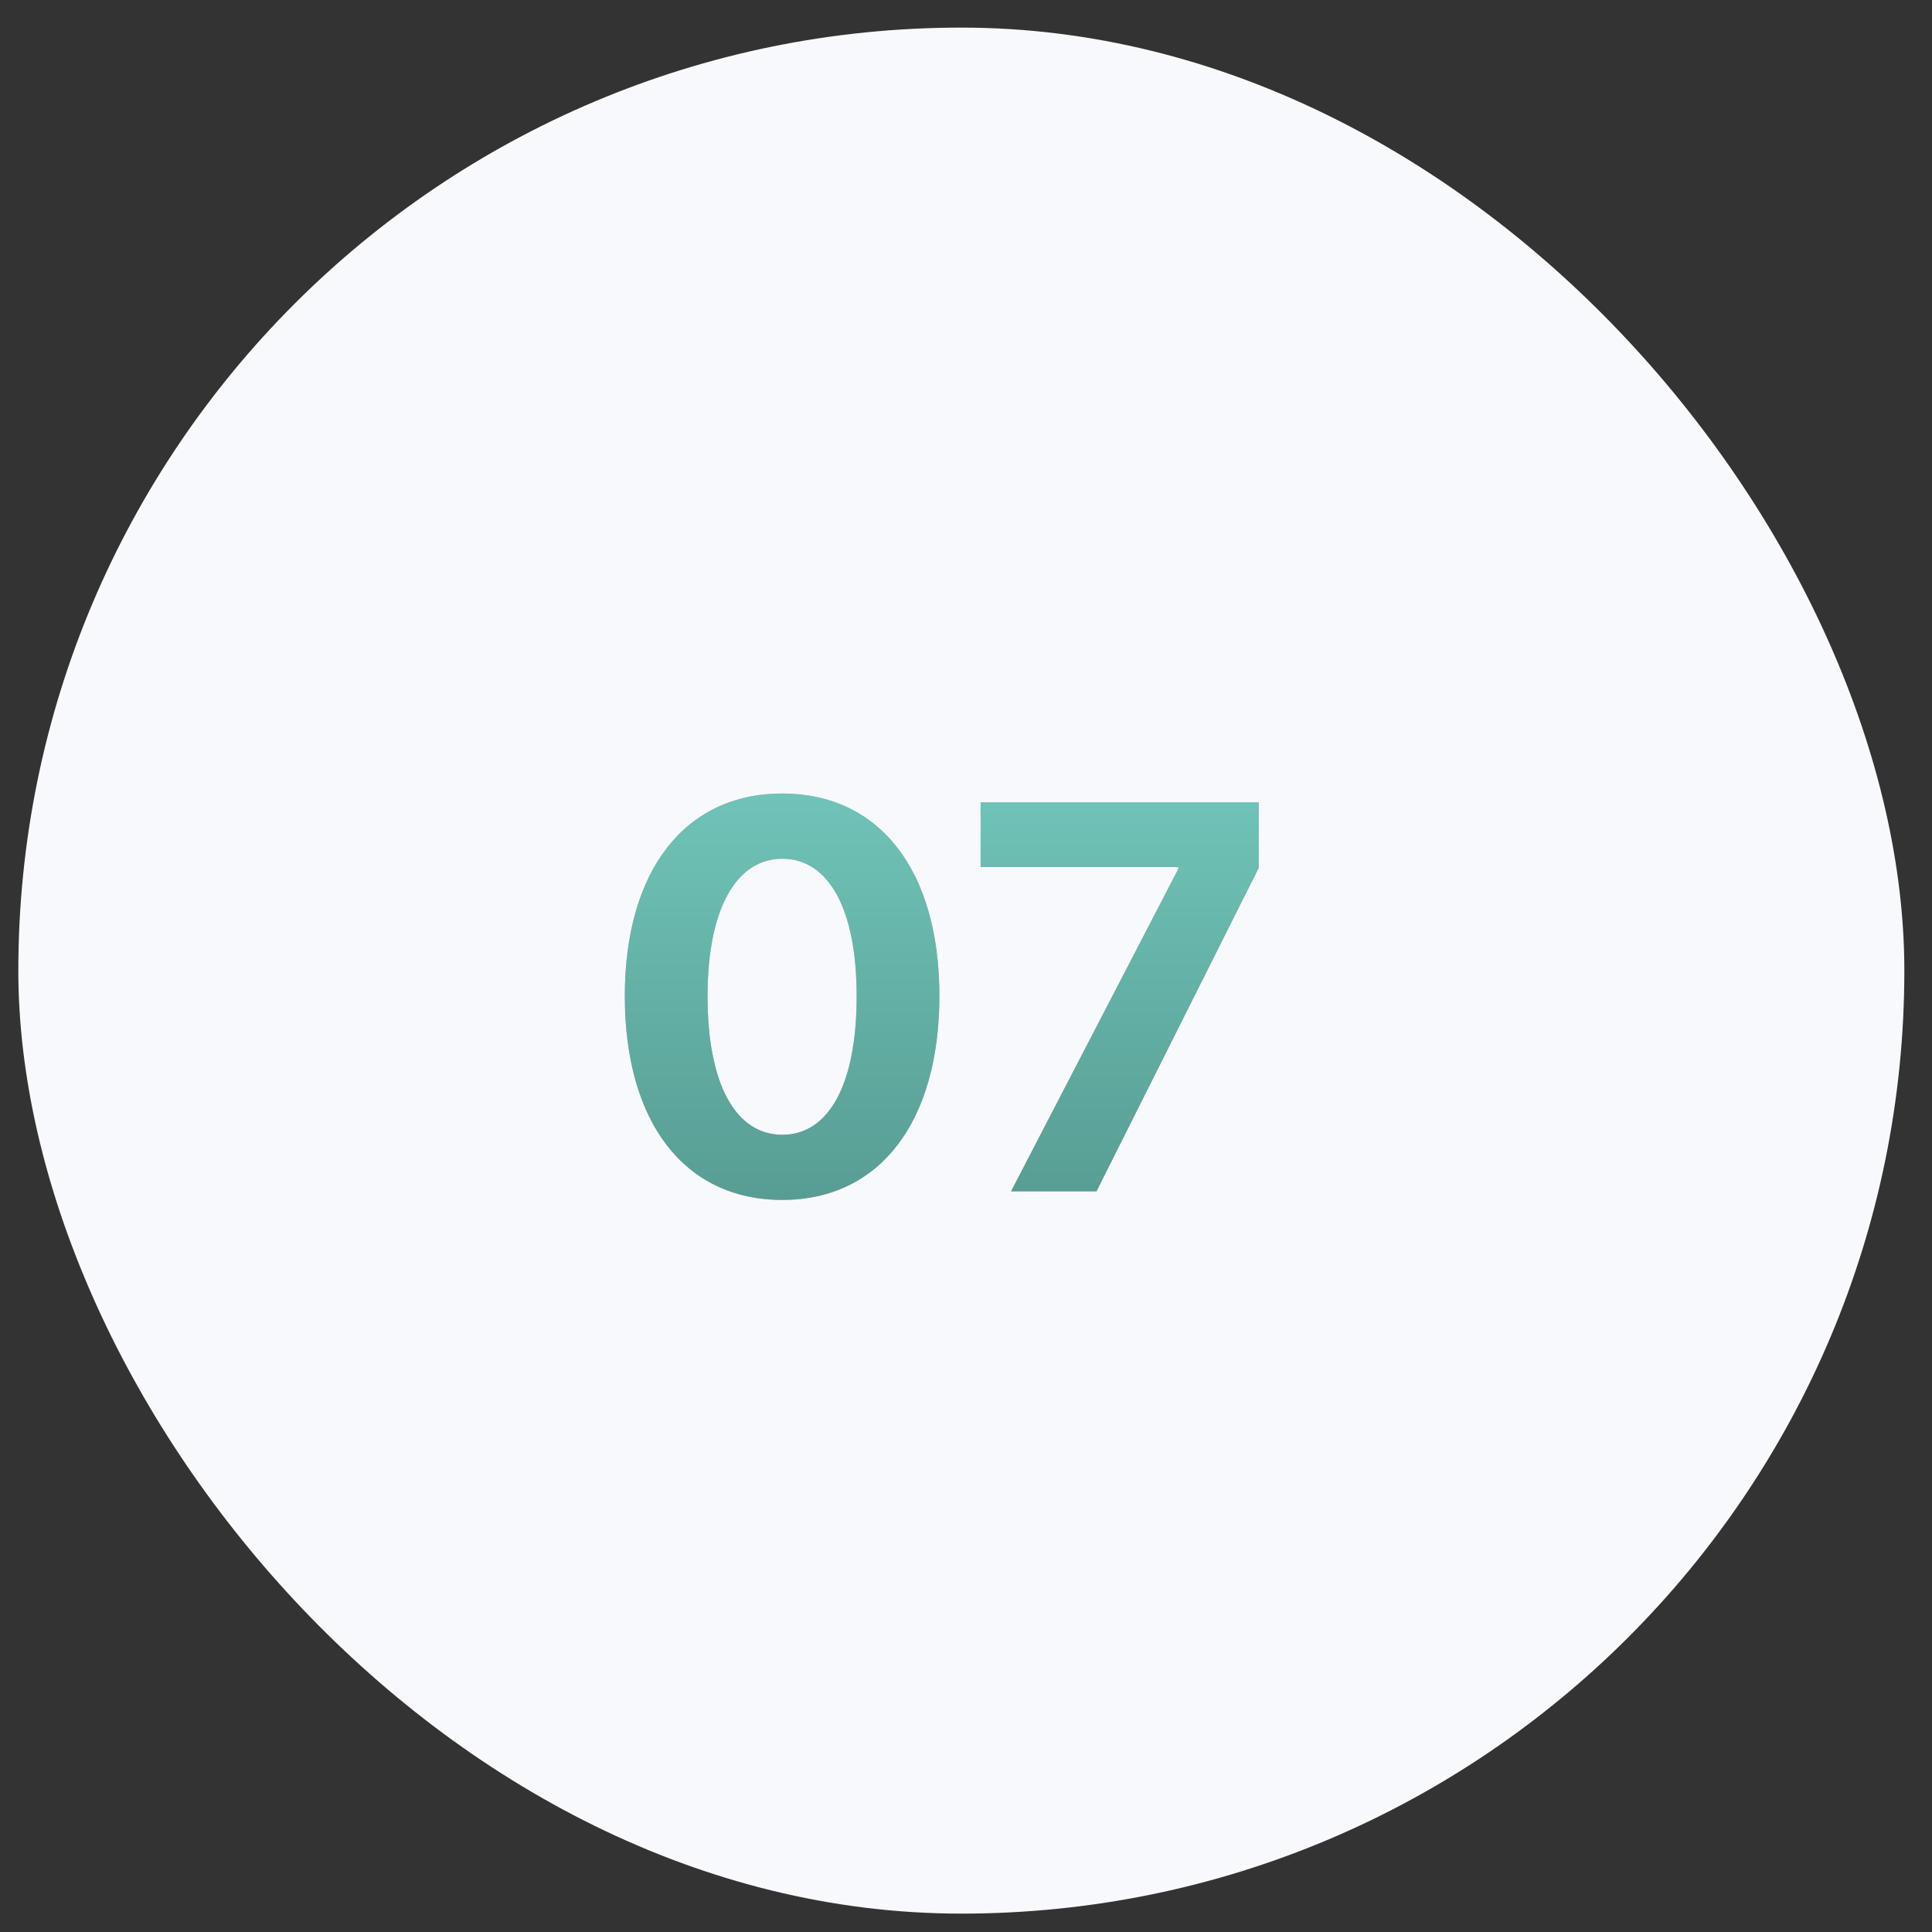
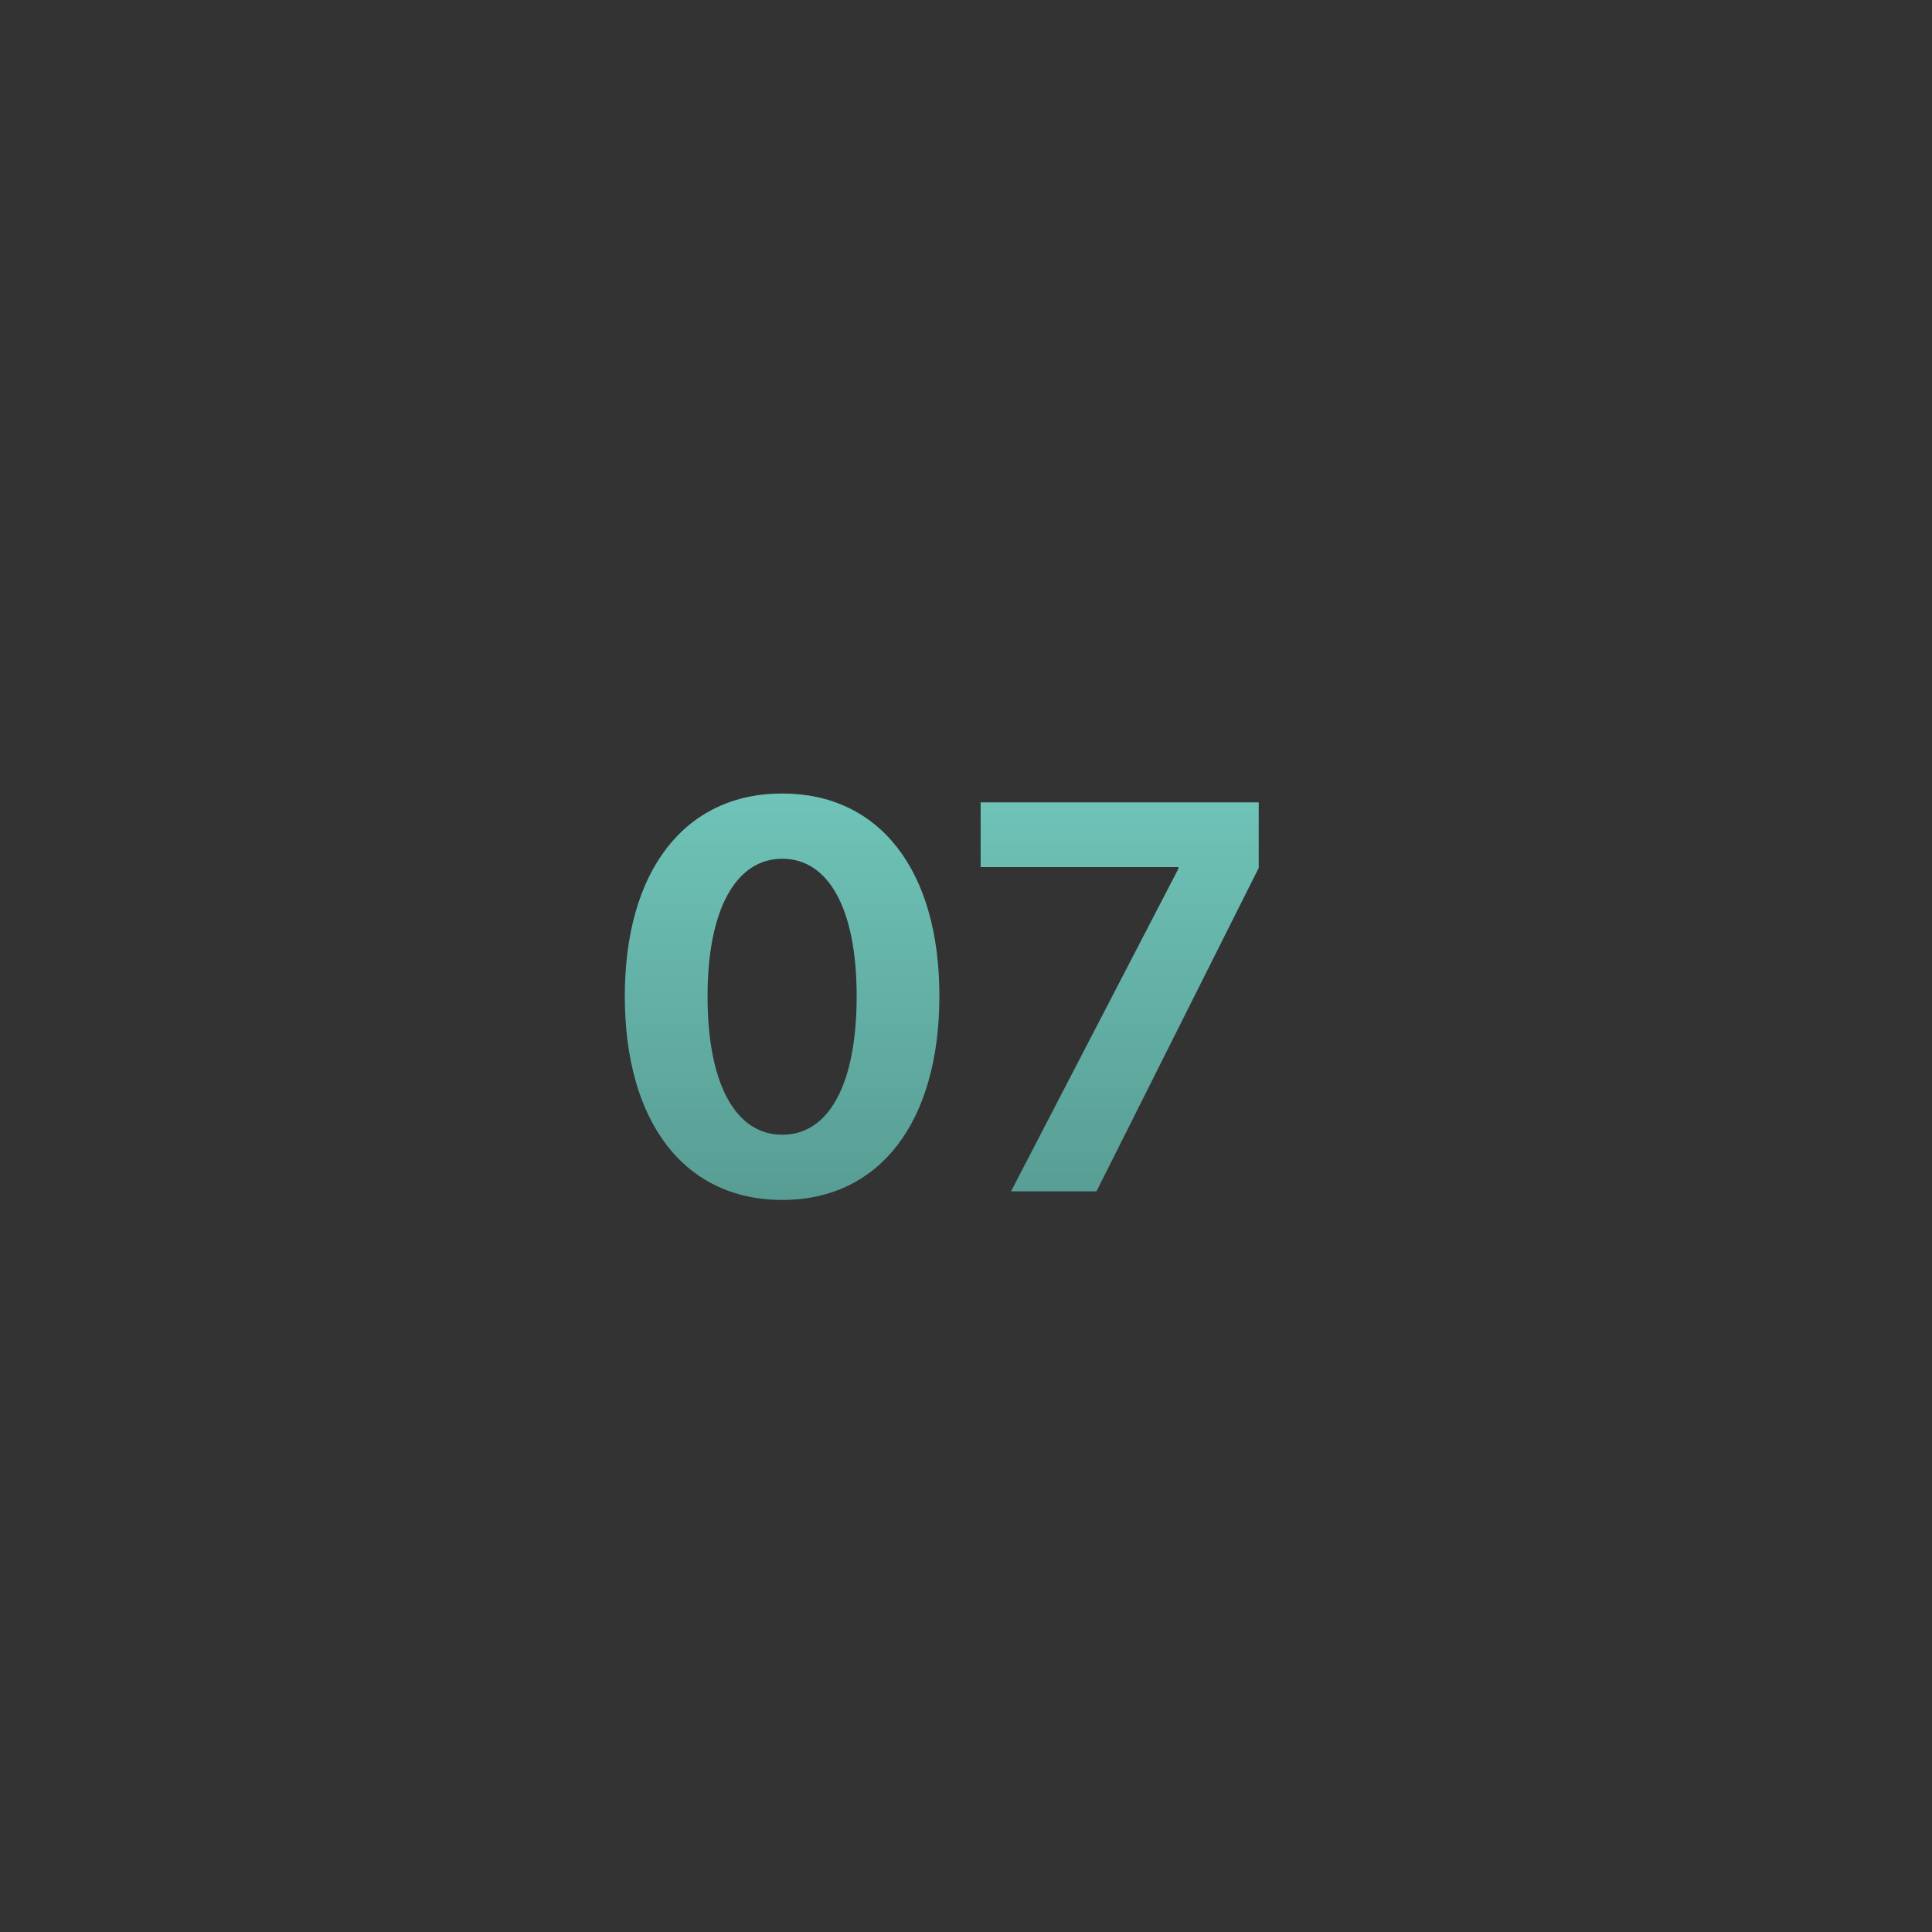
<svg xmlns="http://www.w3.org/2000/svg" width="35" height="35" viewBox="0 0 35 35" fill="none">
  <rect x="0" y="0" width="35" height="35" fill="#333333" stroke="none" />
-   <rect x="0.332" y="0.5" width="34.167" height="34.167" rx="17.083" fill="#F8F9FC" />
-   <path d="M14.171 21.738C12.398 21.738 11.319 20.327 11.319 18.047C11.319 15.771 12.408 14.375 14.171 14.375C15.934 14.375 17.018 15.767 17.018 18.042C17.018 20.317 15.943 21.738 14.171 21.738ZM14.171 20.557C15.011 20.557 15.519 19.653 15.519 18.047C15.519 16.455 15.006 15.557 14.171 15.557C13.341 15.557 12.818 16.46 12.818 18.047C12.818 19.648 13.331 20.557 14.171 20.557ZM18.316 21.582L21.348 15.737V15.708H17.765V14.536H22.803V15.723L19.864 21.582H18.316Z" fill="#C1C1C1" />
  <path d="M14.171 21.738C12.398 21.738 11.319 20.327 11.319 18.047C11.319 15.771 12.408 14.375 14.171 14.375C15.934 14.375 17.018 15.767 17.018 18.042C17.018 20.317 15.943 21.738 14.171 21.738ZM14.171 20.557C15.011 20.557 15.519 19.653 15.519 18.047C15.519 16.455 15.006 15.557 14.171 15.557C13.341 15.557 12.818 16.46 12.818 18.047C12.818 19.648 13.331 20.557 14.171 20.557ZM18.316 21.582L21.348 15.737V15.708H17.765V14.536H22.803V15.723L19.864 21.582H18.316Z" fill="url(#paint0_linear_829_298)" />
  <defs>
    <linearGradient id="paint0_linear_829_298" x1="17.414" y1="10.582" x2="17.414" y2="24.582" gradientUnits="userSpaceOnUse">
      <stop stop-color="#7BD7CA" />
      <stop offset="1" stop-color="#4F8E86" />
    </linearGradient>
  </defs>
</svg>